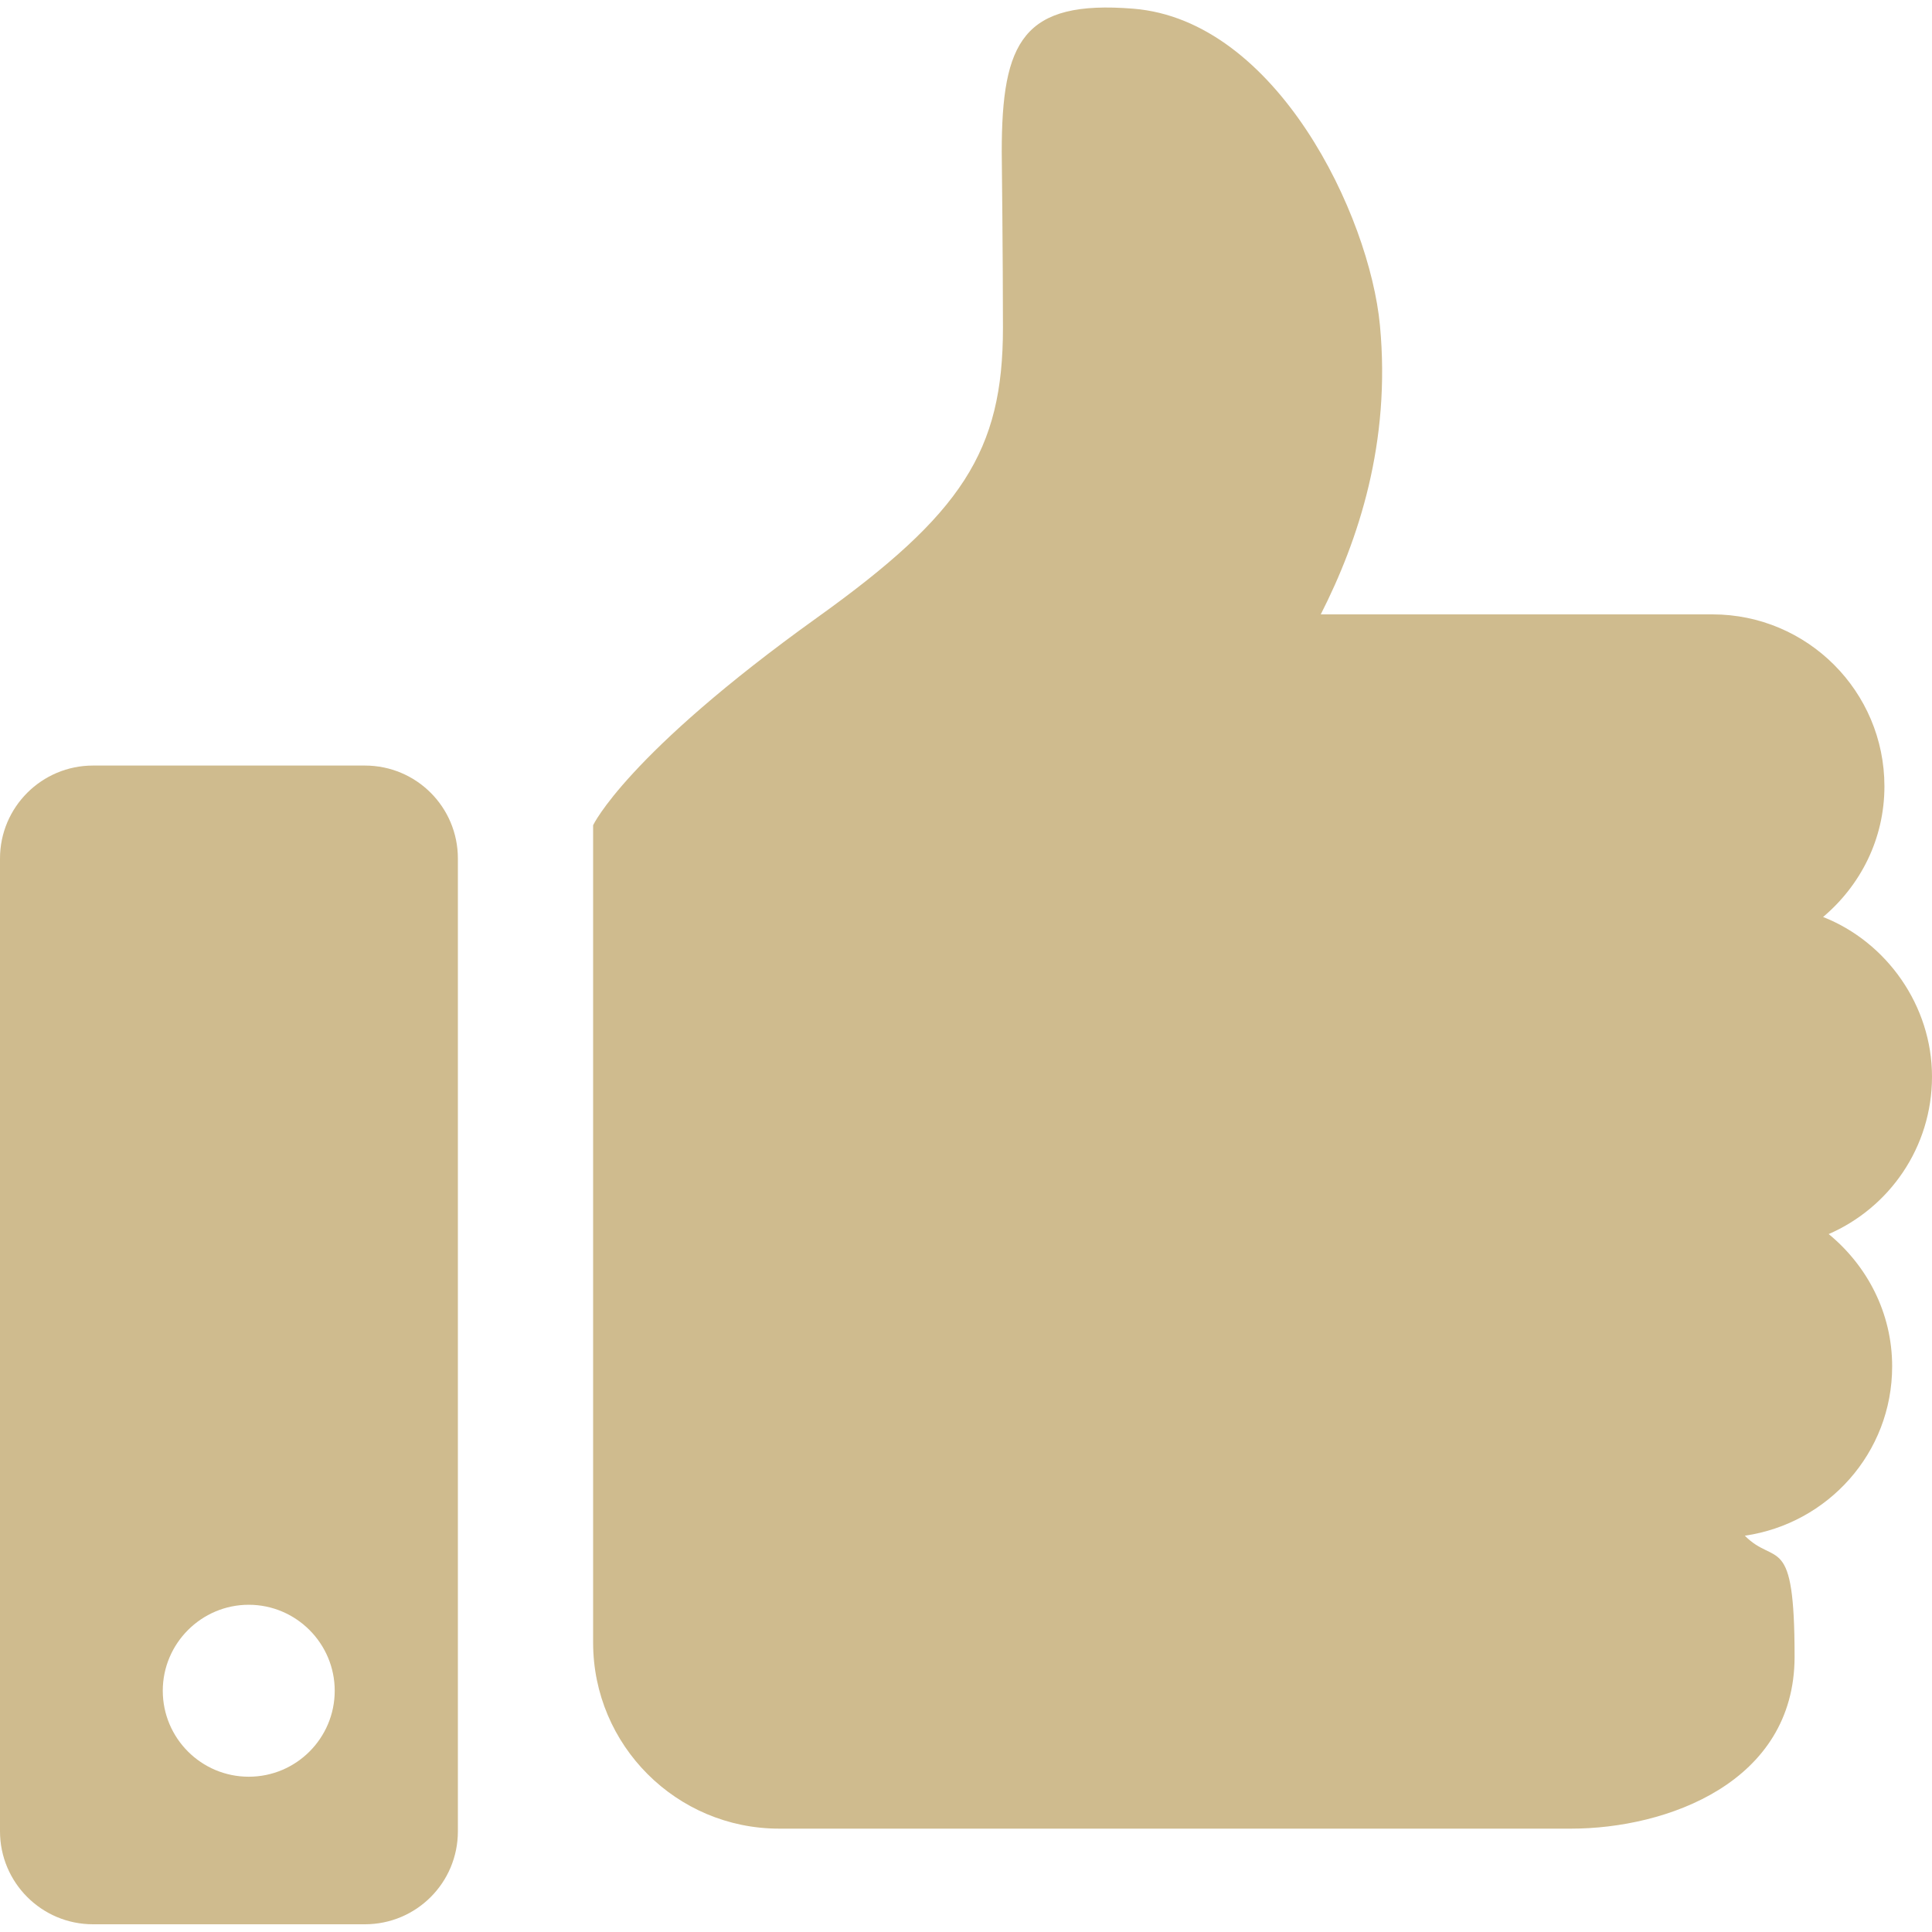
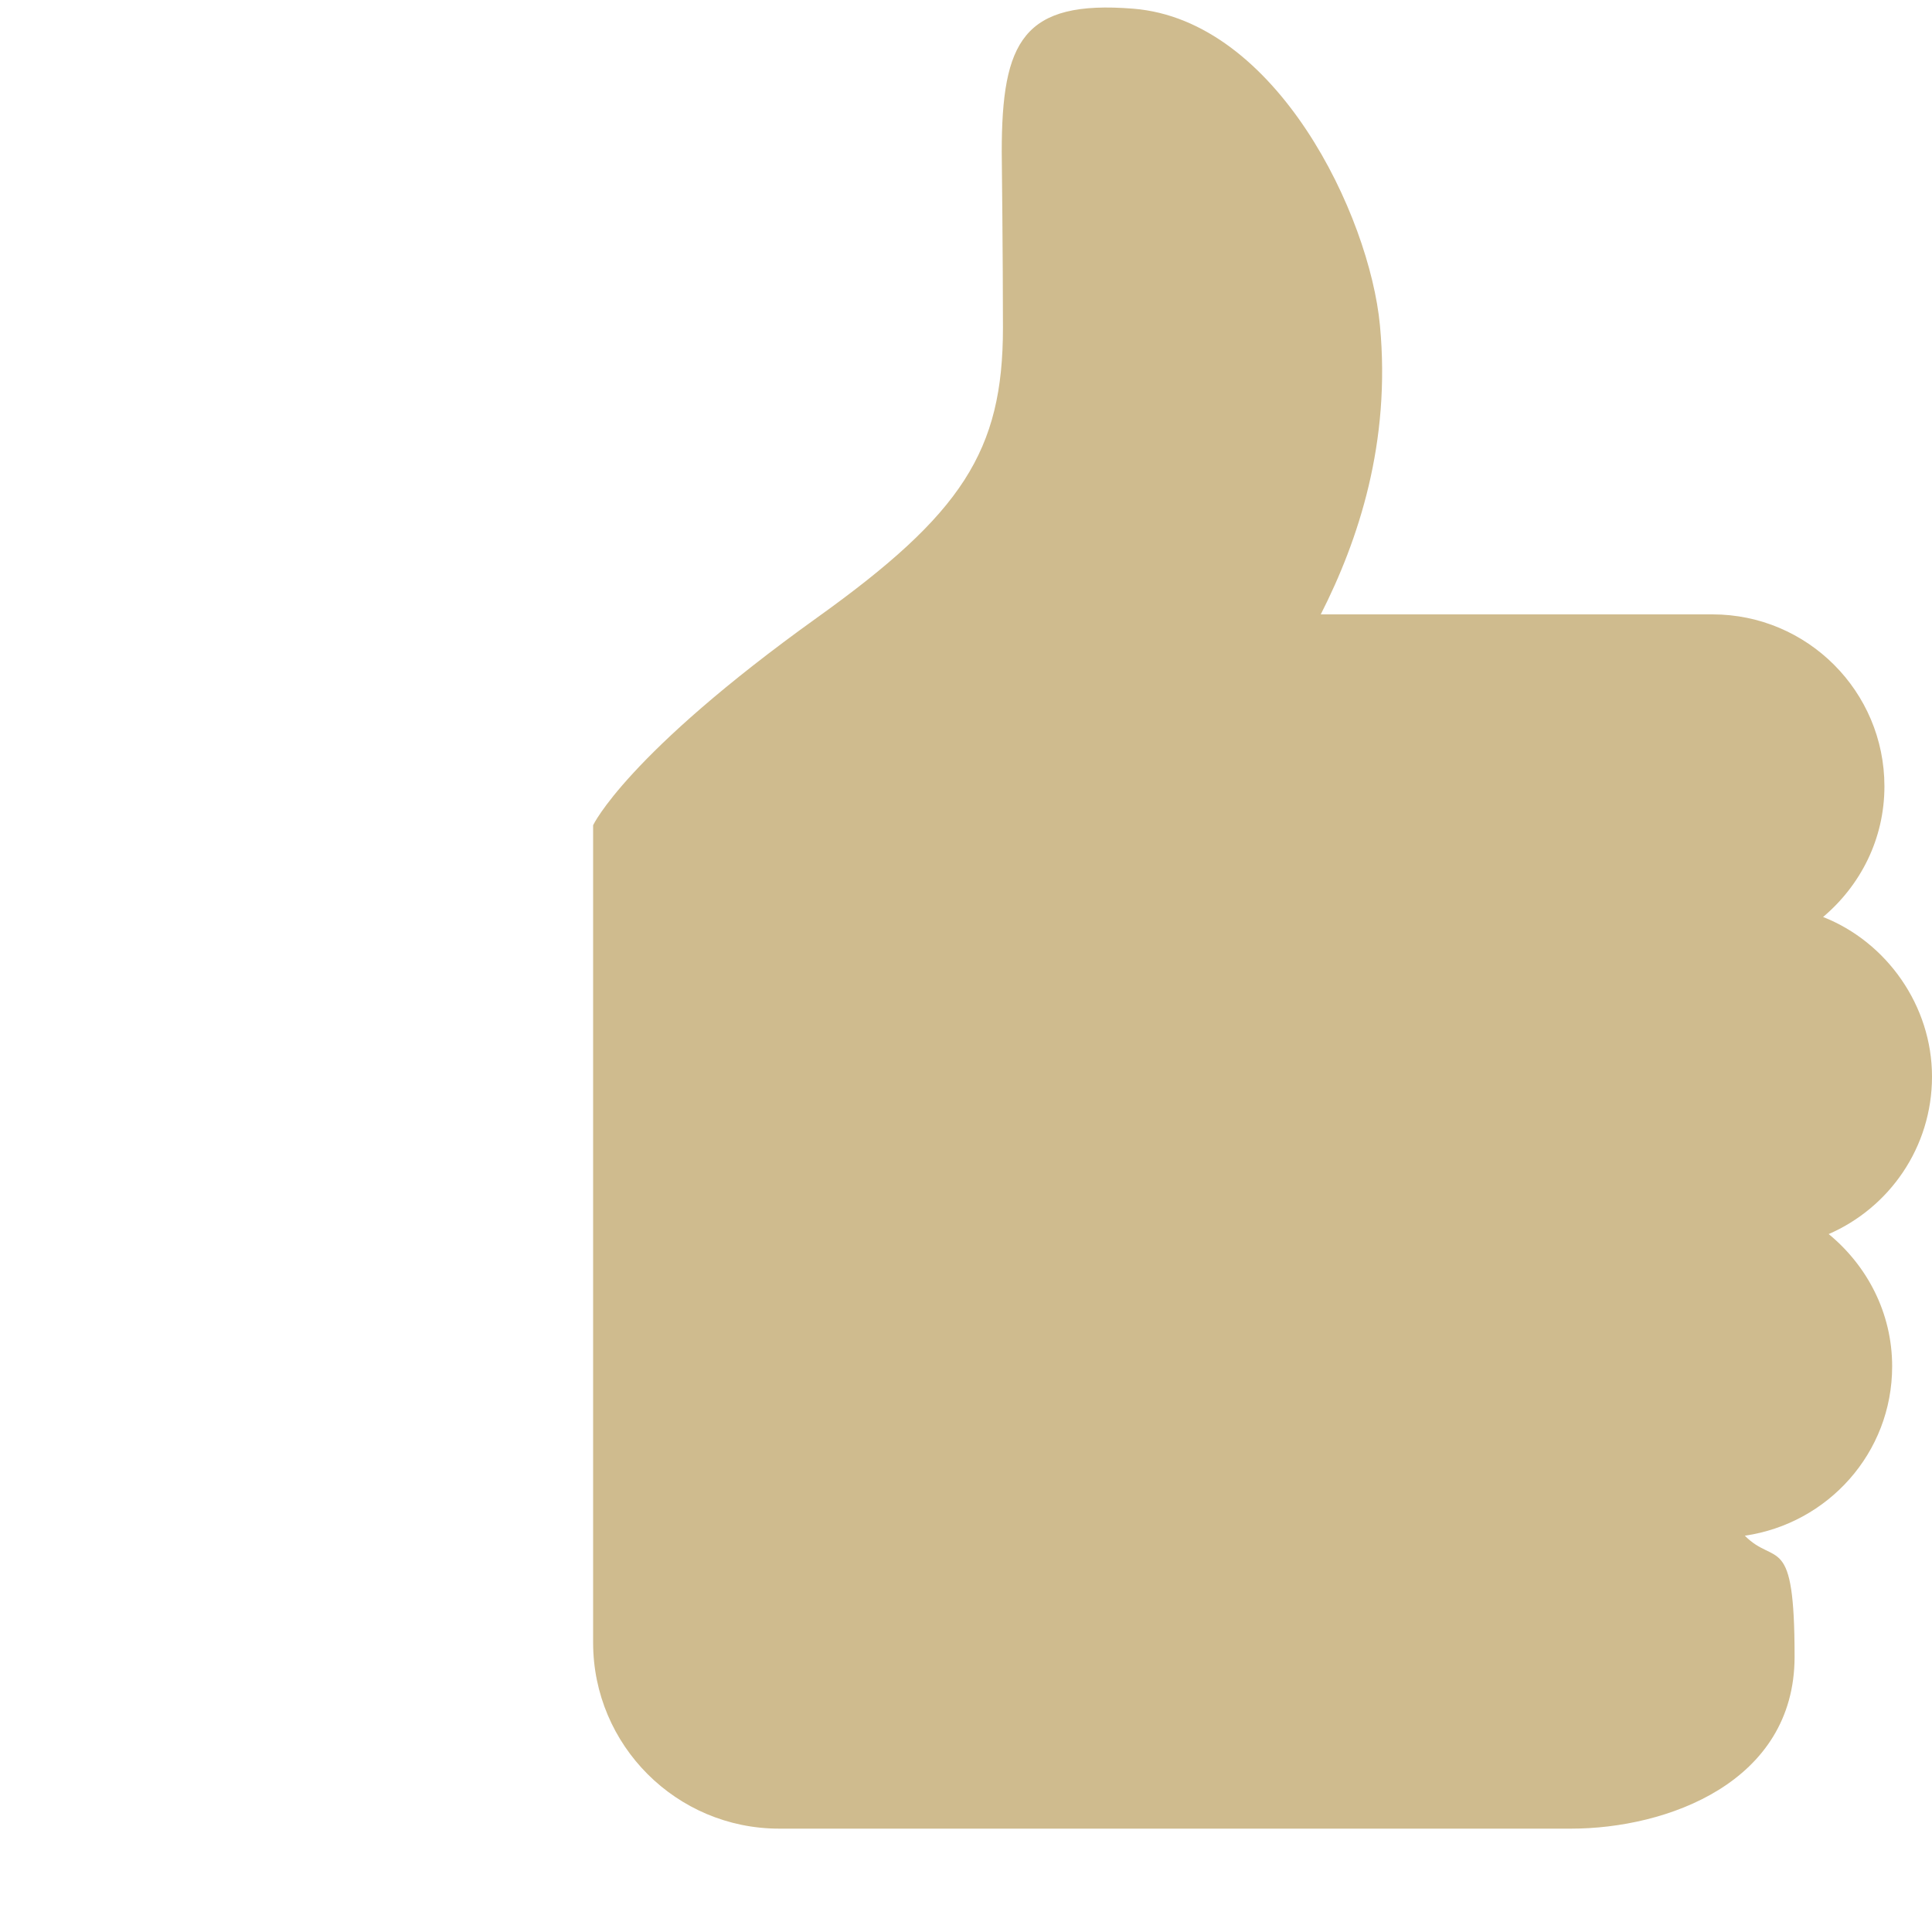
<svg xmlns="http://www.w3.org/2000/svg" version="1.1" viewBox="0 0 800 800">
  <defs>
    <style>
      .cls-1 {
        fill: #cfbb8e;
      }
    </style>
  </defs>
  <g>
    <g id="_x32_">
      <g>
        <path class="cls-1" d="M757,511.1c25.3-10.9,43-36,43-65.3s-18.7-55.7-45.1-66.1c15.5-13.1,25.4-32.3,25.4-54.1,0-39.3-31.9-71.2-71.2-71.2h-162.2c15.6-30.7,29.1-71.2,24.5-119.7-4.3-45.6-42.8-126.3-102.1-131.1-45.7-3.7-54.5,13.5-54.5,59.3,0,0,.5,44.4.5,72.9,0,51-17,77-76.9,119.9-79.1,56.7-92.8,86-92.8,86v338.5c0,42.5,34.5,77,77,77h328c39.4,0,92.5-19,92.5-71.2s-7.9-37.2-20.6-50.1c34.4-5,61-34.3,61-70.1,0-22.2-10.4-41.8-26.4-54.9Z" />
-         <path class="cls-1" d="M151.1,317H38.5c-21.2,0-38.5,17.2-38.5,38.5v402.8c0,21.2,17.2,38.5,38.5,38.5h112.6c21.3,0,38.5-17.2,38.5-38.5v-402.8c0-21.3-17.2-38.5-38.5-38.5ZM103,735.7c-19.7,0-35.6-16-35.6-35.6s16-35.6,35.6-35.6,35.6,16,35.6,35.6-15.9,35.6-35.6,35.6Z" />
      </g>
    </g>
  </g>
</svg>